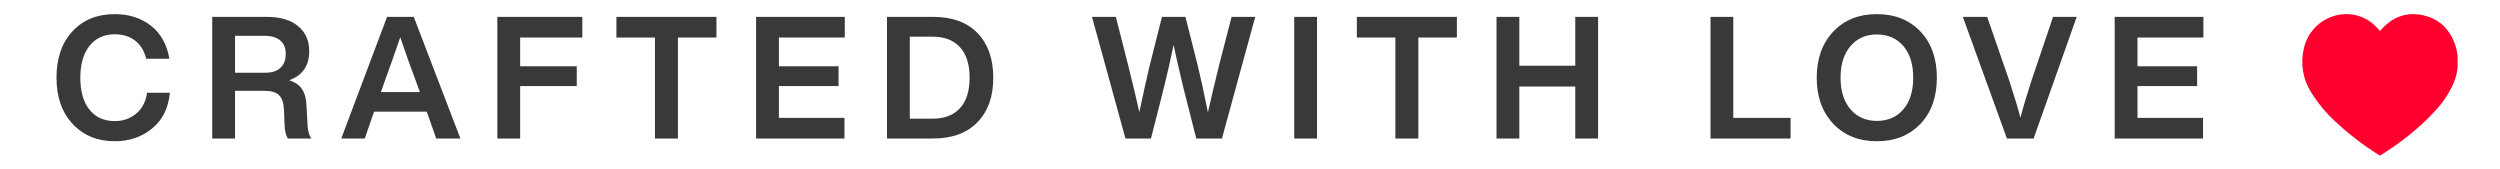
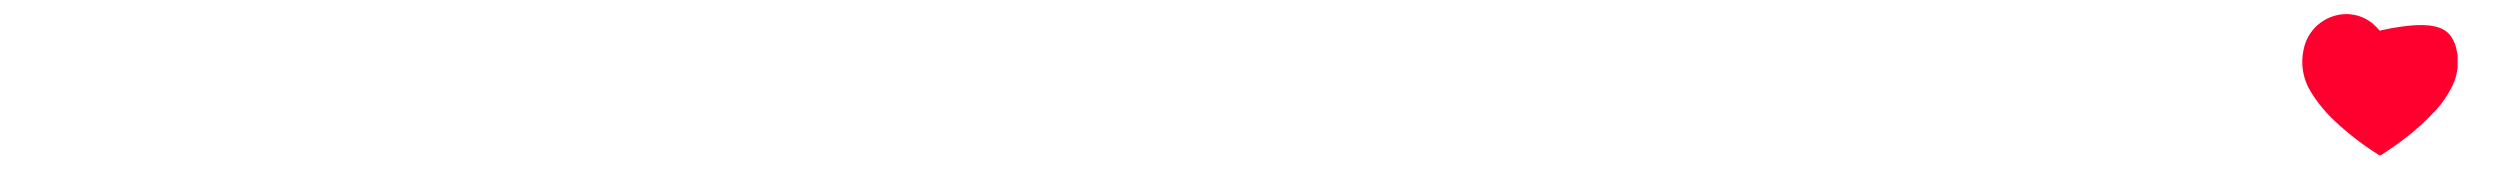
<svg xmlns="http://www.w3.org/2000/svg" width="177px" height="12px" viewBox="0 0 177 12" version="1.1">
  <title>Artboard Copy 4</title>
  <desc>Created with Sketch.</desc>
  <g id="Artboard-Copy-4" stroke="none" stroke-width="1" fill="none" fill-rule="evenodd">
-     <path d="M8.127,10 C9.148,10 10.025,9.702 10.759,9.105 C11.501,8.508 11.924,7.661 12.027,6.565 L10.412,6.565 C10.325,7.194 10.069,7.685 9.647,8.04 C9.224,8.395 8.717,8.573 8.127,8.573 C7.362,8.573 6.763,8.302 6.333,7.762 C5.902,7.222 5.687,6.468 5.687,5.5 C5.687,4.54 5.904,3.788 6.339,3.244 C6.773,2.7 7.37,2.427 8.127,2.427 C8.694,2.427 9.17,2.575 9.557,2.869 C9.944,3.163 10.209,3.593 10.352,4.157 L11.991,4.157 C11.816,3.133 11.377,2.351 10.675,1.81 C9.974,1.27 9.124,1 8.127,1 C6.883,1 5.886,1.403 5.137,2.21 C4.379,3.024 4,4.121 4,5.5 C4,6.871 4.383,7.964 5.148,8.778 C5.906,9.593 6.899,10 8.127,10 Z M16.641,9.806 L16.641,6.431 L18.747,6.431 C19.209,6.431 19.546,6.534 19.757,6.74 C19.969,6.946 20.086,7.31 20.11,7.835 L20.146,8.778 C20.154,9.222 20.23,9.565 20.374,9.806 L22.036,9.806 C21.869,9.548 21.781,9.214 21.773,8.802 L21.701,7.52 C21.686,7.02 21.584,6.623 21.396,6.329 C21.209,6.034 20.9,5.819 20.469,5.681 C21.418,5.343 21.893,4.657 21.893,3.625 C21.893,2.875 21.63,2.282 21.103,1.847 C20.577,1.411 19.839,1.194 18.89,1.194 L15.026,1.194 L15.026,9.806 L16.641,9.806 Z M18.794,5.149 L16.641,5.149 L16.641,2.536 L18.735,2.536 C19.213,2.536 19.582,2.645 19.841,2.863 C20.1,3.081 20.23,3.395 20.23,3.806 C20.23,4.242 20.104,4.575 19.853,4.804 C19.602,5.034 19.249,5.149 18.794,5.149 Z M25.825,9.806 L26.483,7.907 L30.215,7.907 L30.885,9.806 L32.596,9.806 L29.294,1.194 L27.404,1.194 L24.162,9.806 L25.825,9.806 Z M29.725,6.516 L26.973,6.516 L27.296,5.585 C27.655,4.617 28.002,3.633 28.337,2.633 C28.76,3.883 29.111,4.867 29.39,5.585 L29.725,6.516 Z M36.827,9.806 L36.827,6.093 L40.835,6.093 L40.835,4.69 L36.827,4.69 L36.827,2.657 L41.229,2.657 L41.229,1.194 L35.212,1.194 L35.212,9.806 L36.827,9.806 Z M47.997,9.806 L47.997,2.657 L50.724,2.657 L50.724,1.194 L43.642,1.194 L43.642,2.657 L46.37,2.657 L46.37,9.806 L47.997,9.806 Z M59.788,9.806 L59.788,8.343 L55.147,8.343 L55.147,6.093 L59.37,6.093 L59.37,4.69 L55.147,4.69 L55.147,2.657 L59.812,2.657 L59.812,1.194 L53.531,1.194 L53.531,9.806 L59.788,9.806 Z M66.053,9.806 C67.417,9.806 68.47,9.419 69.211,8.645 C69.953,7.879 70.324,6.831 70.324,5.5 C70.324,4.169 69.953,3.117 69.211,2.343 C68.47,1.577 67.417,1.194 66.053,1.194 L62.799,1.194 L62.799,9.806 L66.053,9.806 Z M66.029,8.403 L64.414,8.403 L64.414,2.597 L66.029,2.597 C66.866,2.597 67.512,2.845 67.967,3.341 C68.422,3.837 68.649,4.556 68.649,5.5 C68.649,6.444 68.422,7.163 67.967,7.659 C67.512,8.155 66.866,8.403 66.029,8.403 Z M81.489,9.806 L82.399,6.226 C82.638,5.266 82.869,4.25 83.092,3.177 C83.18,3.637 83.411,4.653 83.786,6.226 L84.696,9.806 L86.514,9.806 L88.871,1.194 L87.196,1.194 L86.299,4.665 C85.948,6.109 85.688,7.206 85.521,7.956 C85.266,6.673 85.027,5.573 84.803,4.653 L83.93,1.194 L82.267,1.194 L81.394,4.653 C81.162,5.637 80.919,6.734 80.664,7.944 C80.56,7.435 80.301,6.343 79.886,4.665 L79.001,1.194 L77.314,1.194 L79.683,9.806 L81.489,9.806 Z M93.245,9.806 L93.245,1.194 L91.63,1.194 L91.63,9.806 L93.245,9.806 Z M100.419,9.806 L100.419,2.657 L103.147,2.657 L103.147,1.194 L96.065,1.194 L96.065,2.657 L98.792,2.657 L98.792,9.806 L100.419,9.806 Z M107.569,9.806 L107.569,6.129 L111.529,6.129 L111.529,9.806 L113.144,9.806 L113.144,1.194 L111.529,1.194 L111.529,4.653 L107.569,4.653 L107.569,1.194 L105.954,1.194 L105.954,9.806 L107.569,9.806 Z M126.774,9.806 L126.774,8.343 L122.718,8.343 L122.718,1.194 L121.103,1.194 L121.103,9.806 L126.774,9.806 Z M132.883,10 C134.159,10 135.188,9.589 135.97,8.766 C136.743,7.952 137.13,6.863 137.13,5.5 C137.13,4.137 136.743,3.048 135.97,2.234 C135.188,1.411 134.159,1 132.883,1 C131.607,1 130.578,1.411 129.797,2.234 C129.015,3.065 128.624,4.153 128.624,5.5 C128.624,6.847 129.015,7.935 129.797,8.766 C130.578,9.589 131.607,10 132.883,10 Z M132.883,8.56 C132.11,8.56 131.487,8.286 131.017,7.738 C130.546,7.19 130.311,6.444 130.311,5.5 C130.311,4.556 130.546,3.81 131.017,3.262 C131.487,2.714 132.11,2.44 132.883,2.44 C133.665,2.44 134.291,2.714 134.761,3.262 C135.224,3.802 135.455,4.548 135.455,5.5 C135.455,6.452 135.224,7.198 134.761,7.738 C134.291,8.286 133.665,8.56 132.883,8.56 Z M143.981,9.806 L147.032,1.194 L145.357,1.194 L143.849,5.645 C143.522,6.637 143.255,7.532 143.048,8.331 C142.864,7.637 142.593,6.742 142.234,5.645 L140.691,1.194 L138.968,1.194 L142.091,9.806 L143.981,9.806 Z M155.976,9.806 L155.976,8.343 L151.334,8.343 L151.334,6.093 L155.557,6.093 L155.557,4.69 L151.334,4.69 L151.334,2.657 L156,2.657 L156,1.194 L149.719,1.194 L149.719,9.806 L155.976,9.806 Z" id="CRAFTEDWITHLOVE" fill="#39393B" fill-rule="nonzero" transform="translate(80, 5.5) rotate(-360) translate(-80, -5.5) " />
    <g id="Fill-31" transform="translate(163, 1)" fill="#FF002E">
-       <path d="M11,2.926 L11,3.842 C10.991,3.863 10.985,3.884 10.98,3.905 C10.936,4.271 10.836,4.627 10.683,4.959 C10.347,5.684 9.896,6.344 9.35,6.913 C8.236,8.121 6.953,9.1 5.588,9.971 C5.54,10.01 5.473,10.01 5.424,9.971 C4.327,9.289 3.296,8.497 2.344,7.608 C1.662,6.982 1.068,6.258 0.581,5.458 C0.04,4.57 -0.133,3.491 0.103,2.469 C0.602,0.155 3.367,-0.79 5.09,0.76 C5.237,0.892 5.367,1.045 5.514,1.197 C5.524,1.181 5.533,1.166 5.544,1.151 C6.314,0.254 7.265,-0.147 8.404,0.052 C9.653,0.27 10.471,1.047 10.869,2.297 C10.924,2.504 10.967,2.714 11,2.926 L11,2.926 Z" id="Fill-1" />
+       <path d="M11,2.926 L11,3.842 C10.991,3.863 10.985,3.884 10.98,3.905 C10.936,4.271 10.836,4.627 10.683,4.959 C10.347,5.684 9.896,6.344 9.35,6.913 C8.236,8.121 6.953,9.1 5.588,9.971 C5.54,10.01 5.473,10.01 5.424,9.971 C4.327,9.289 3.296,8.497 2.344,7.608 C1.662,6.982 1.068,6.258 0.581,5.458 C0.04,4.57 -0.133,3.491 0.103,2.469 C0.602,0.155 3.367,-0.79 5.09,0.76 C5.237,0.892 5.367,1.045 5.514,1.197 C5.524,1.181 5.533,1.166 5.544,1.151 C9.653,0.27 10.471,1.047 10.869,2.297 C10.924,2.504 10.967,2.714 11,2.926 L11,2.926 Z" id="Fill-1" />
    </g>
  </g>
</svg>